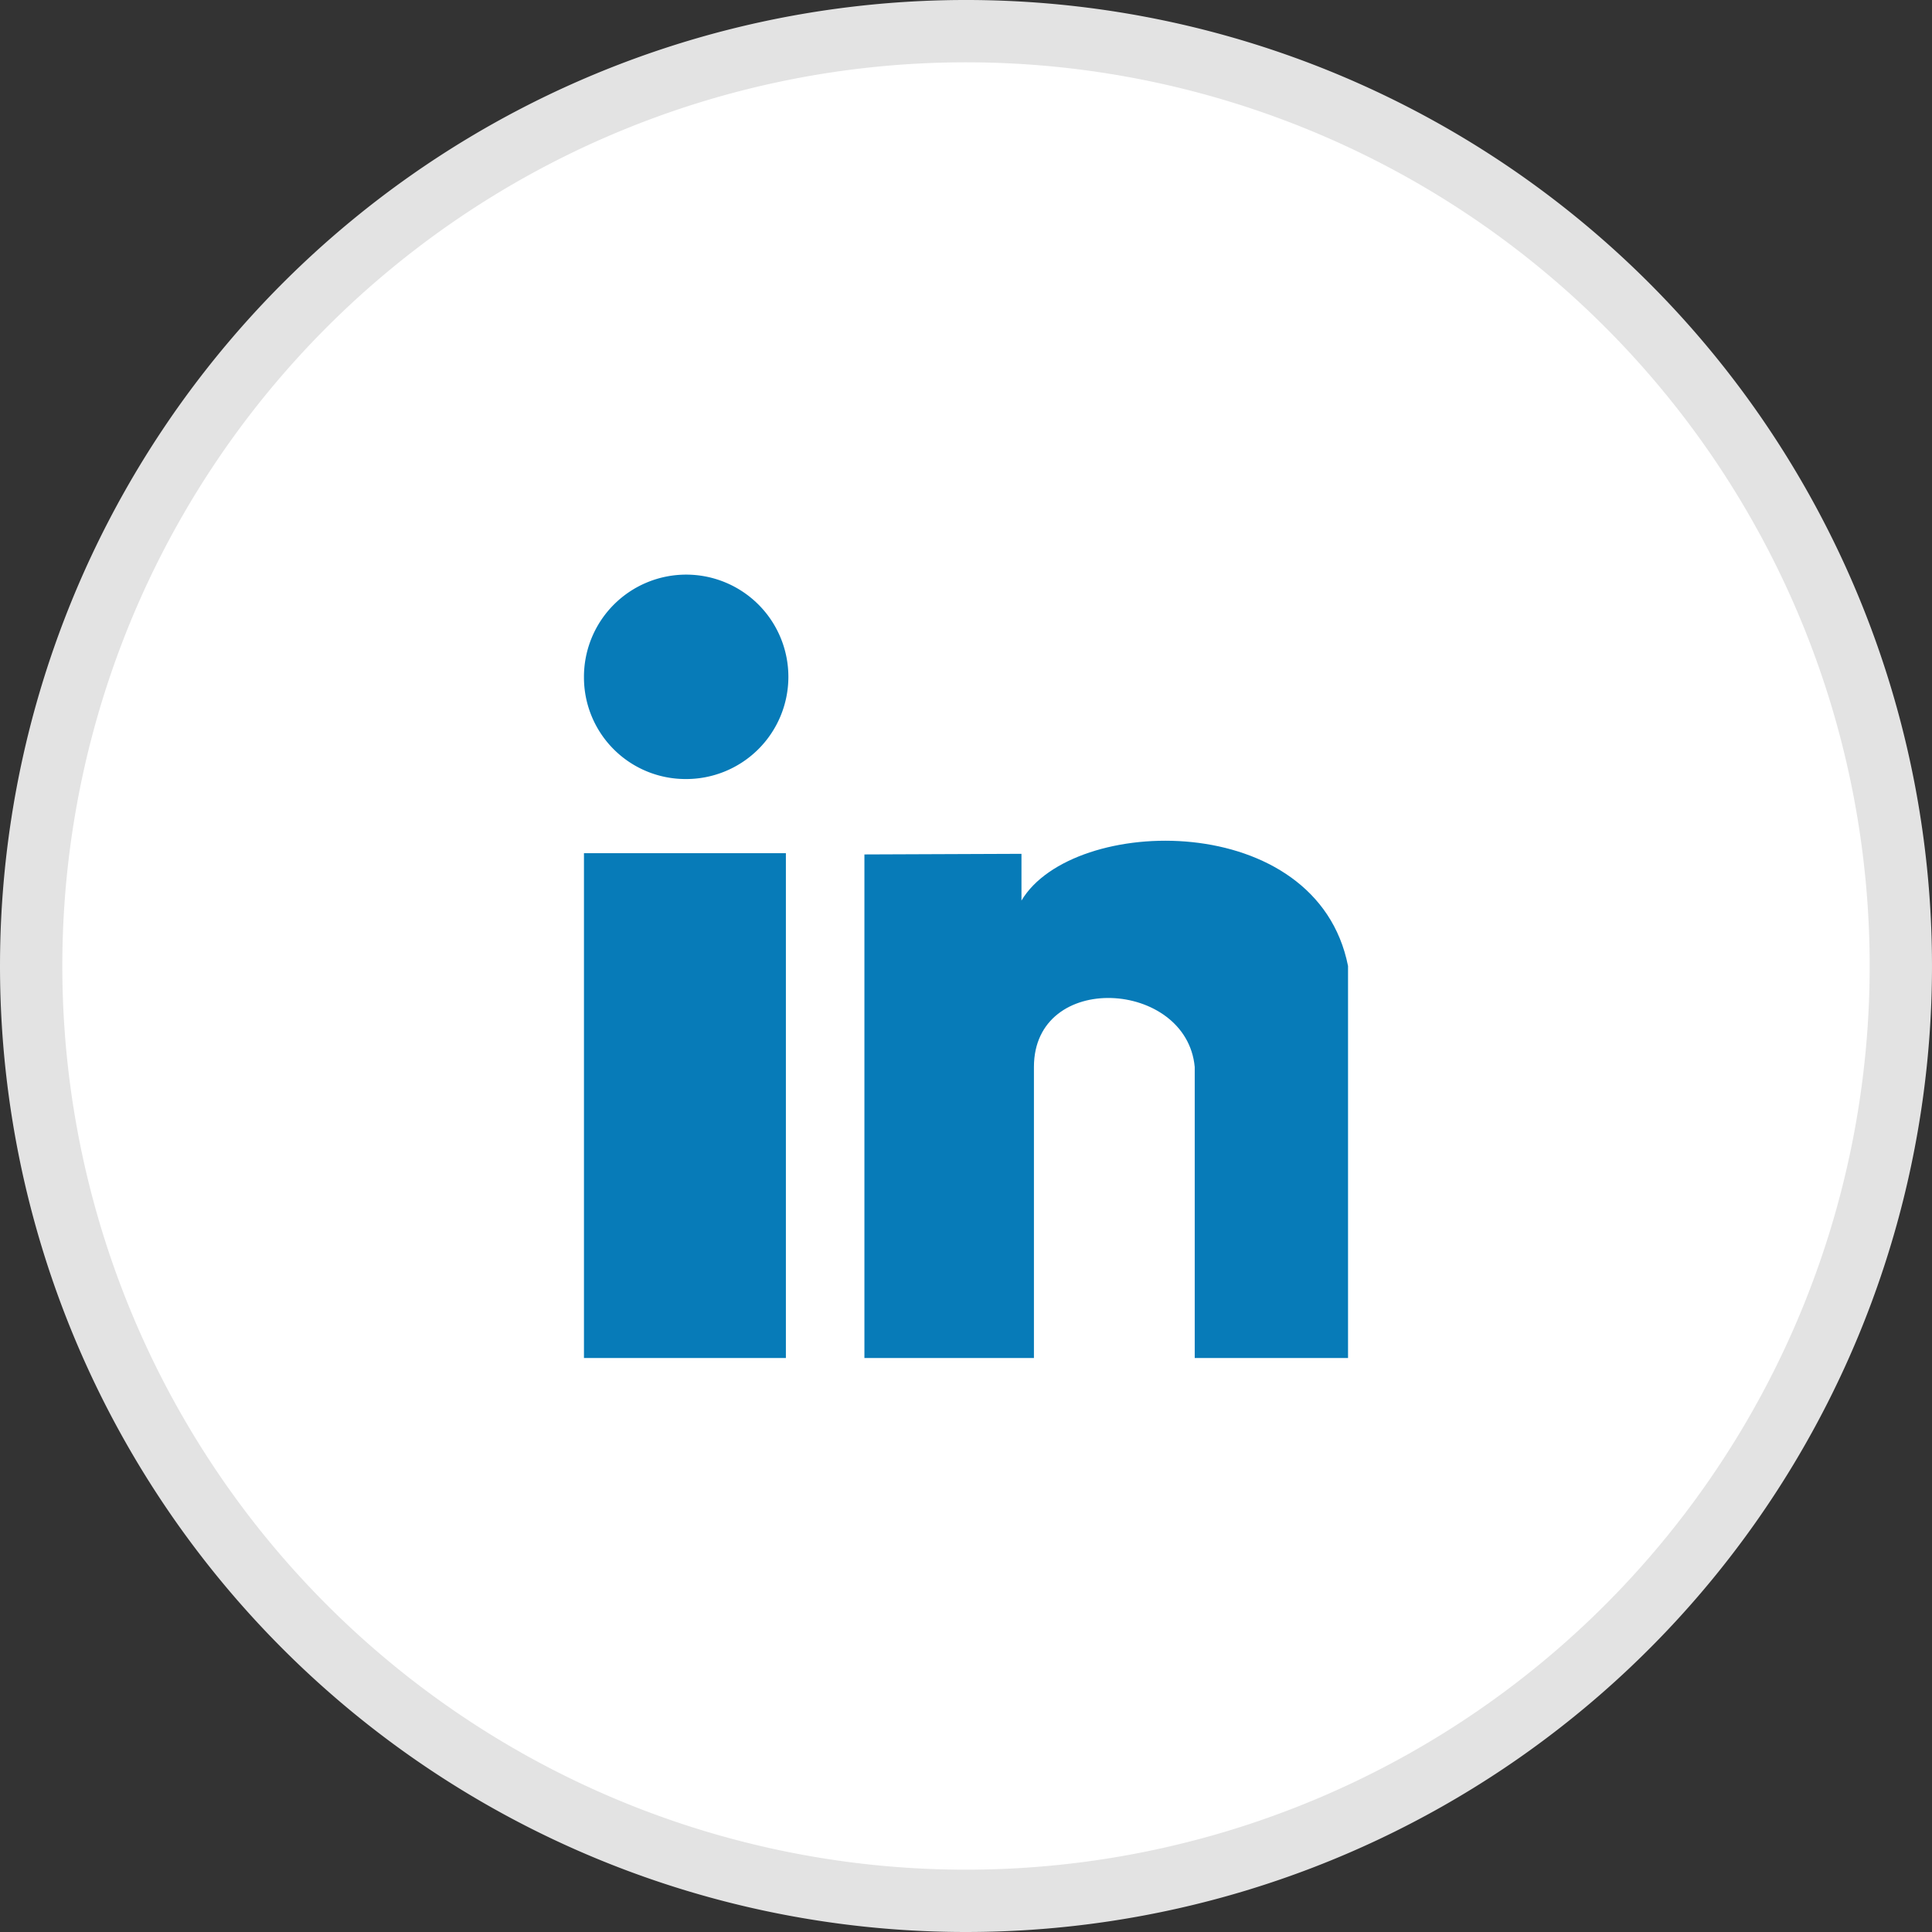
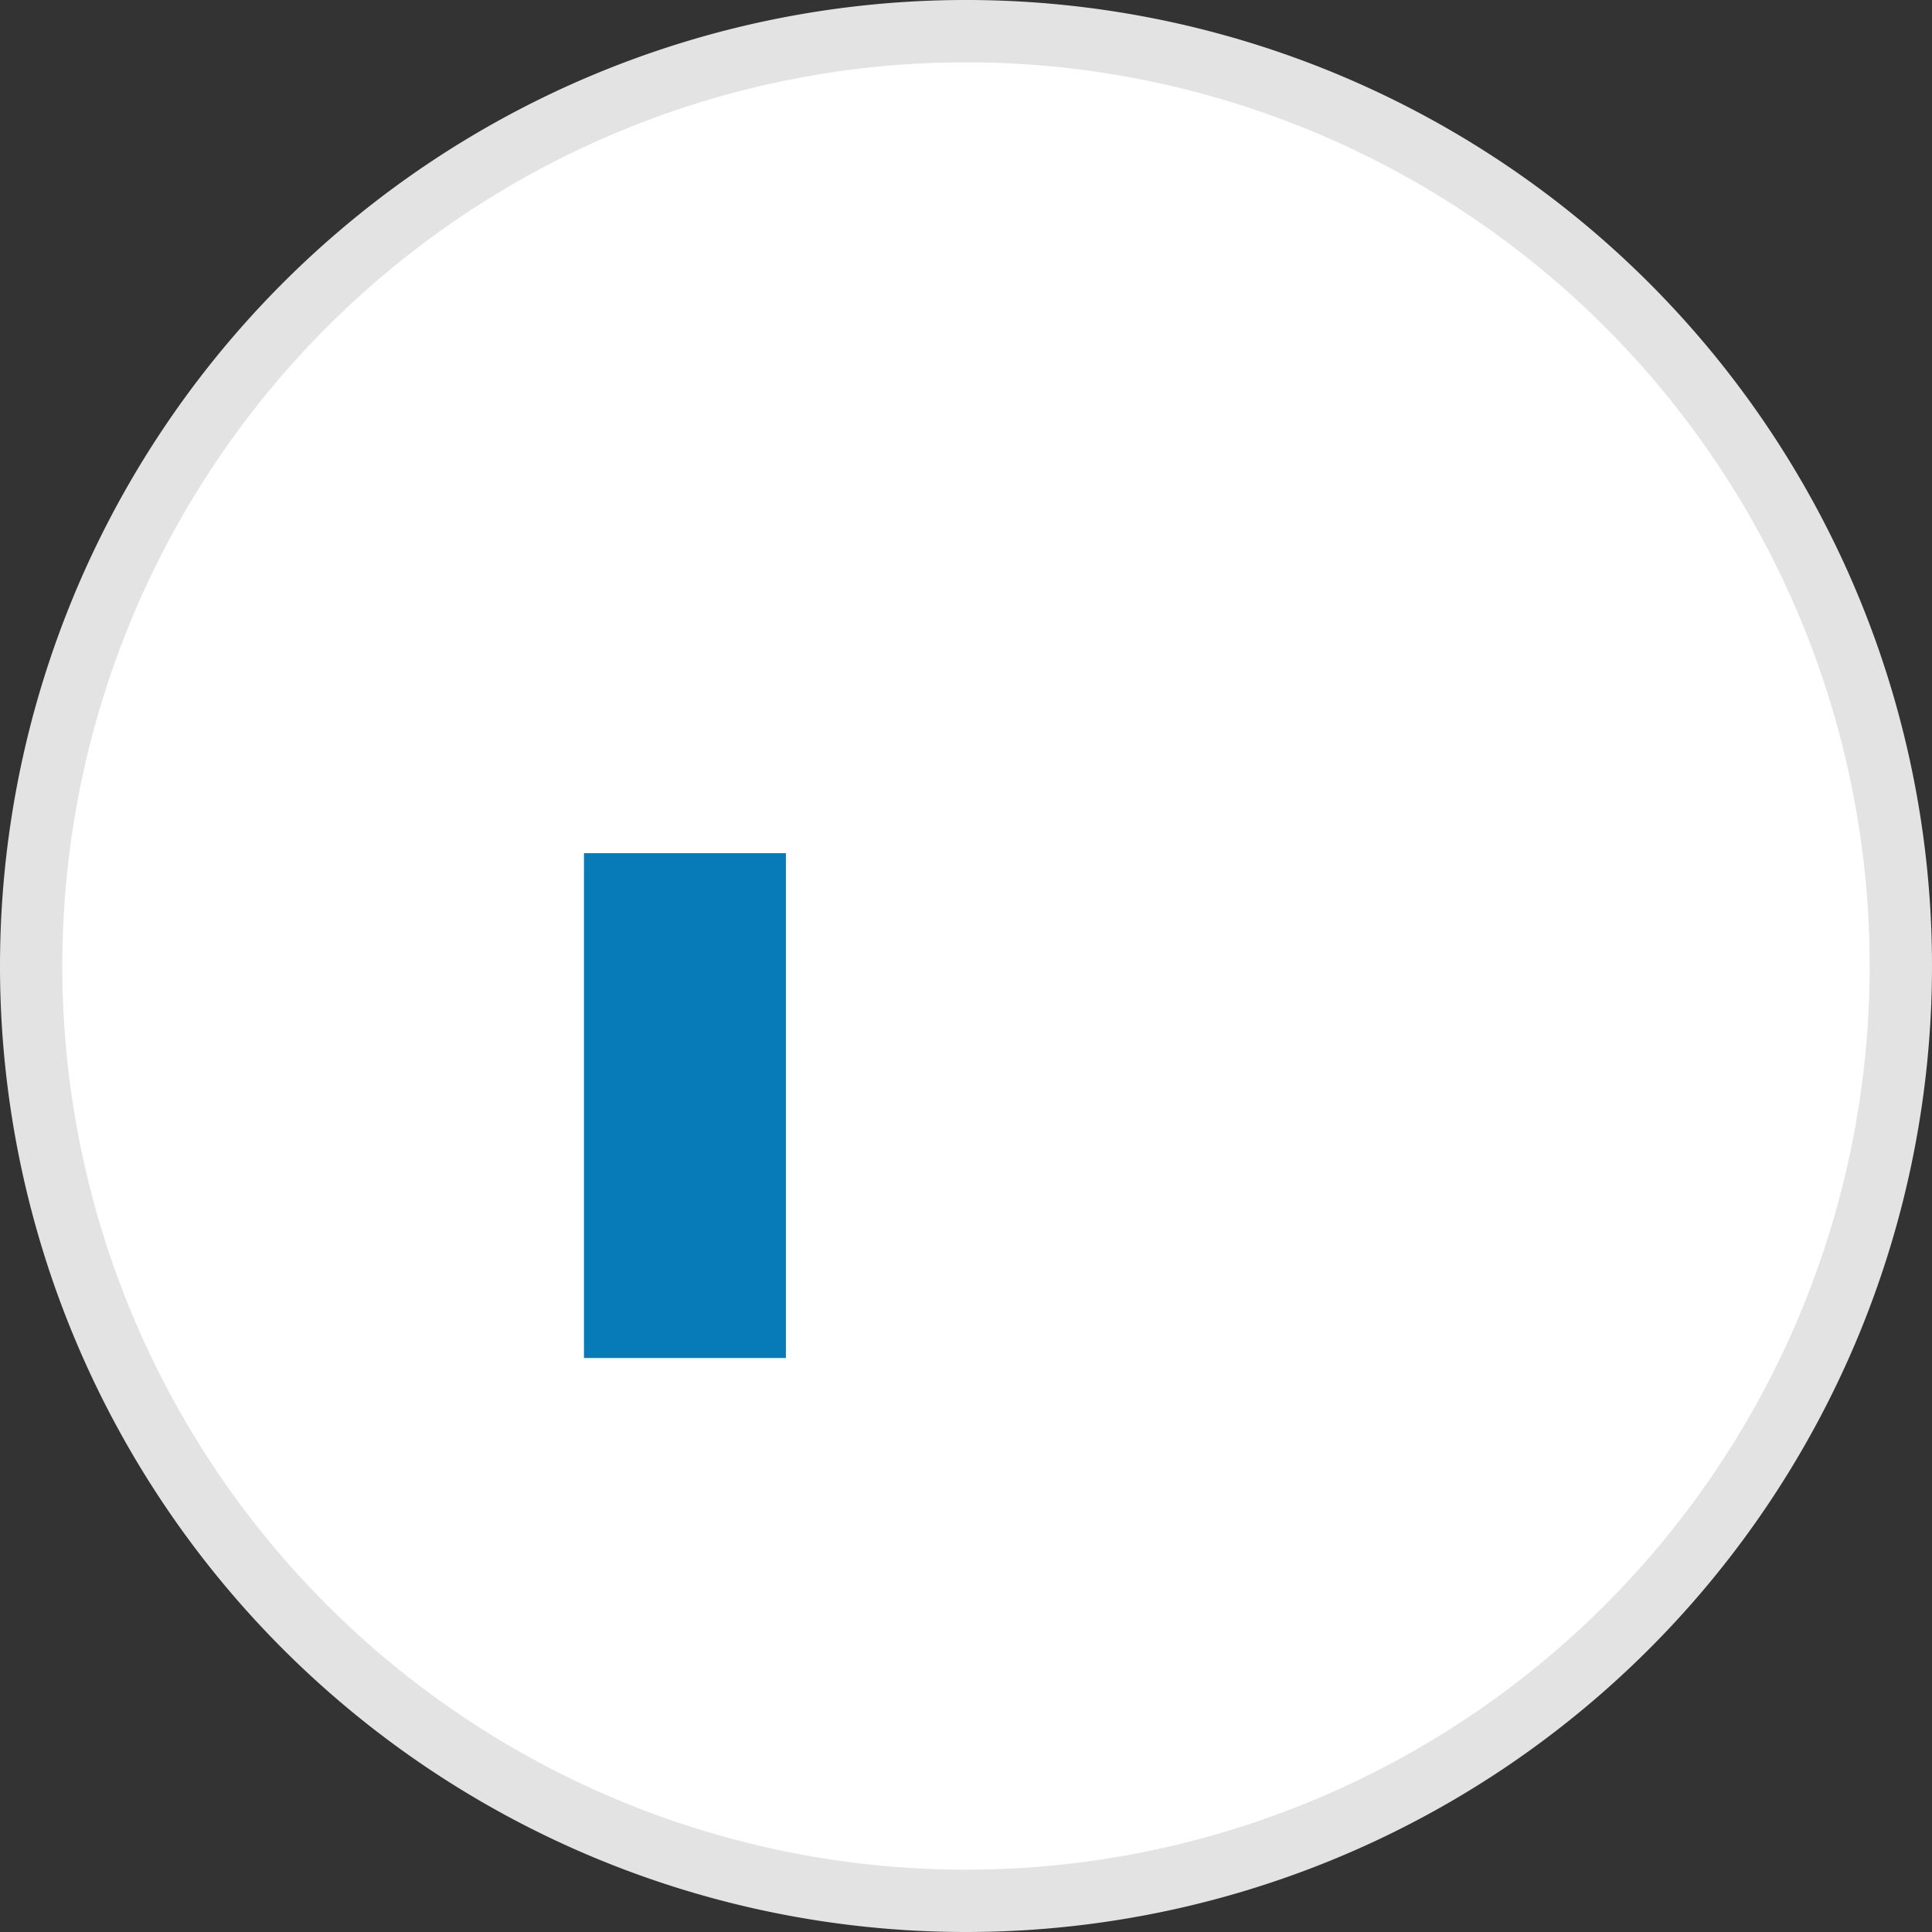
<svg xmlns="http://www.w3.org/2000/svg" id="Layer_1" data-name="Layer 1" viewBox="0 0 31 31">
  <rect x="0" y="0" width="31" height="31" fill="#333333" stroke="none" />
  <defs>
    <style>.cls-1,.cls-4{fill:#fff;}.cls-1,.cls-3,.cls-4,.cls-5{fill-rule:evenodd;}.cls-2{mask:url(#mask);}.cls-3{fill:#0e5998;}.cls-4{stroke:#e3e3e3;}.cls-5{fill:#077bb8;}</style>
    <mask id="mask" x="11.38" y="9.37" width="7.15" height="12.52" maskUnits="userSpaceOnUse">
      <g transform="translate(-0.5 -0.5)">
        <g id="mask-10">
          <polygon id="path-9" class="cls-1" points="15.45 22.4 19.03 22.4 19.03 9.87 15.45 9.87 11.88 9.87 11.88 22.4 15.45 22.4" />
        </g>
      </g>
    </mask>
  </defs>
  <title>fx_linkedin</title>
  <g class="cls-2">
    <path class="cls-3" d="M13.74,22.4V16.32H11.88V14h1.86l.06-2.2a2,2,0,0,1,2.28-1.94H19v2.44H16.63v1.81H19v2.15H16.69V22.4Z" transform="translate(-0.5 -0.5)" />
  </g>
  <path class="cls-4" d="M1,16A15,15,0,1,1,16,31,15,15,0,0,1,1,16Z" transform="translate(-0.5 -0.5)" />
  <g id="Page-1">
    <polygon id="Fill-1" class="cls-5" points="9.37 21.79 12.61 21.79 12.61 13.69 9.37 13.69 9.37 21.79" />
    <g id="Group-7">
      <g id="Group-4">
-         <path id="Fill-2" class="cls-5" d="M11.49,13a1.64,1.64,0,1,0-1.62-1.63A1.63,1.63,0,0,0,11.49,13" transform="translate(-0.5 -0.5)" />
-       </g>
-       <path id="Fill-5" class="cls-5" d="M14.37,14.21v8.08h2.72V17.62c0-1.55,2.45-1.4,2.58,0v4.67h2.46V16c-.5-2.52-4.42-2.43-5.24-1.05v-.75Z" transform="translate(-0.5 -0.5)" />
+         </g>
    </g>
  </g>
</svg>